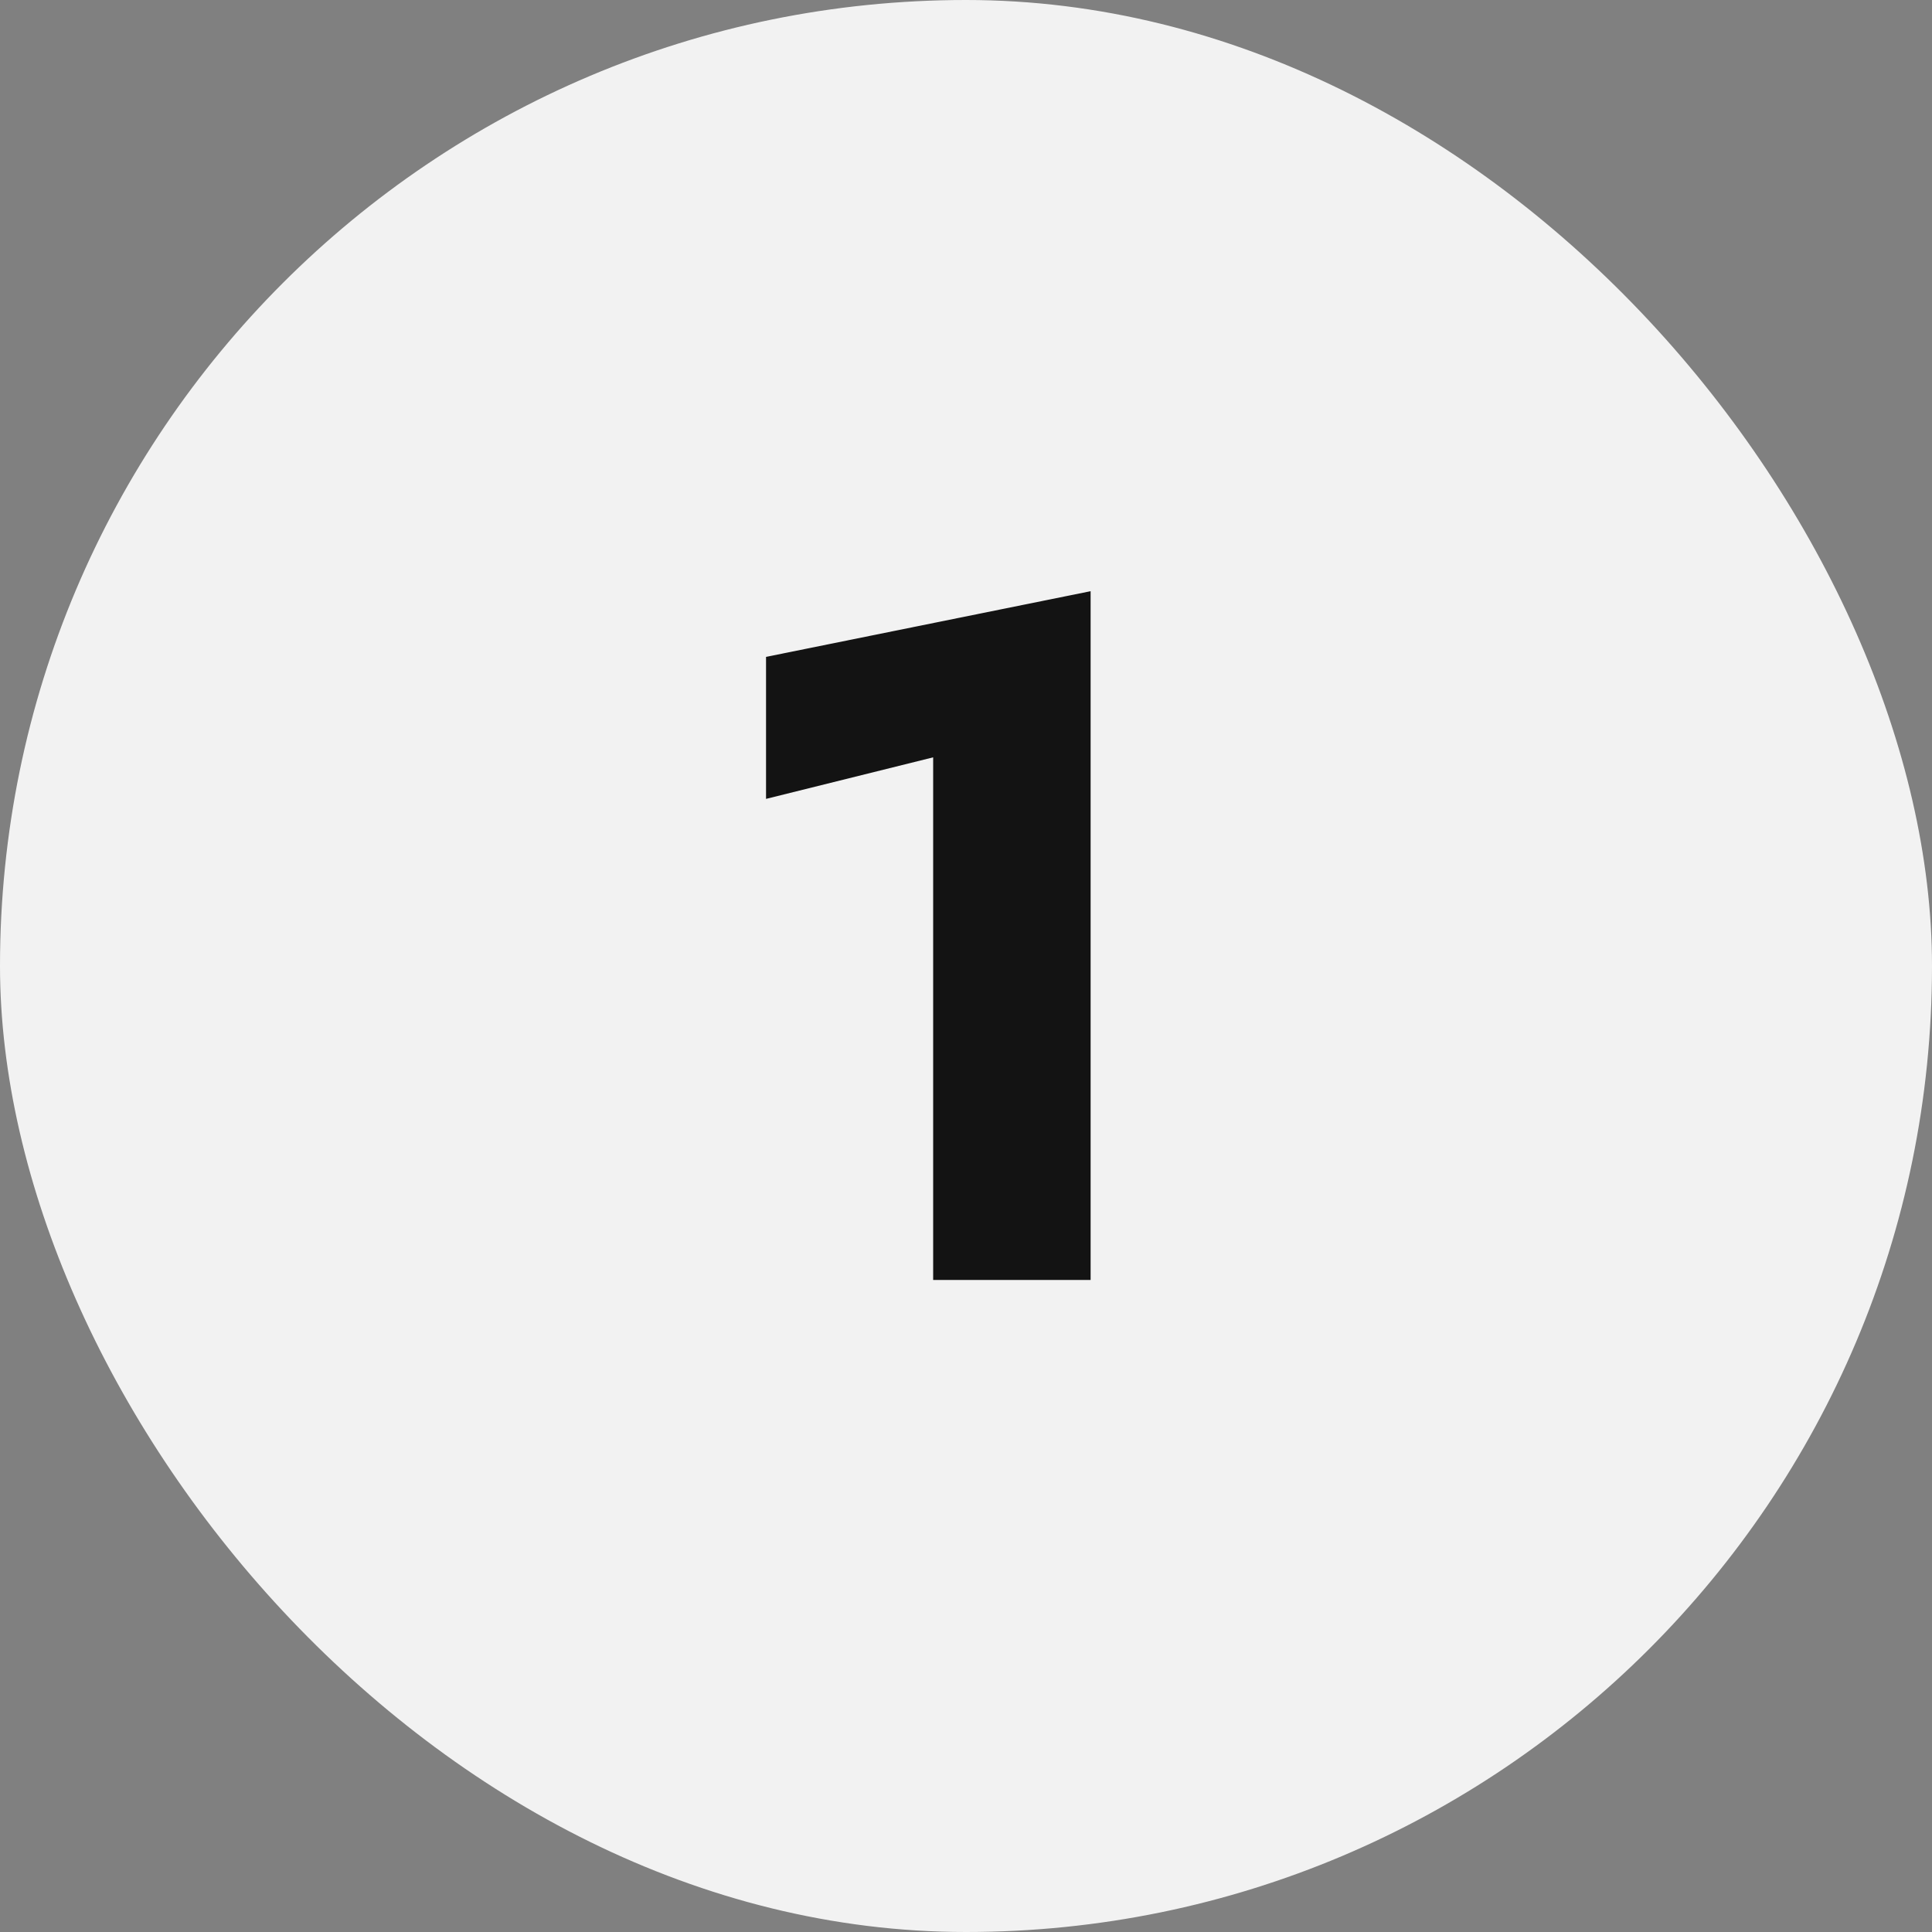
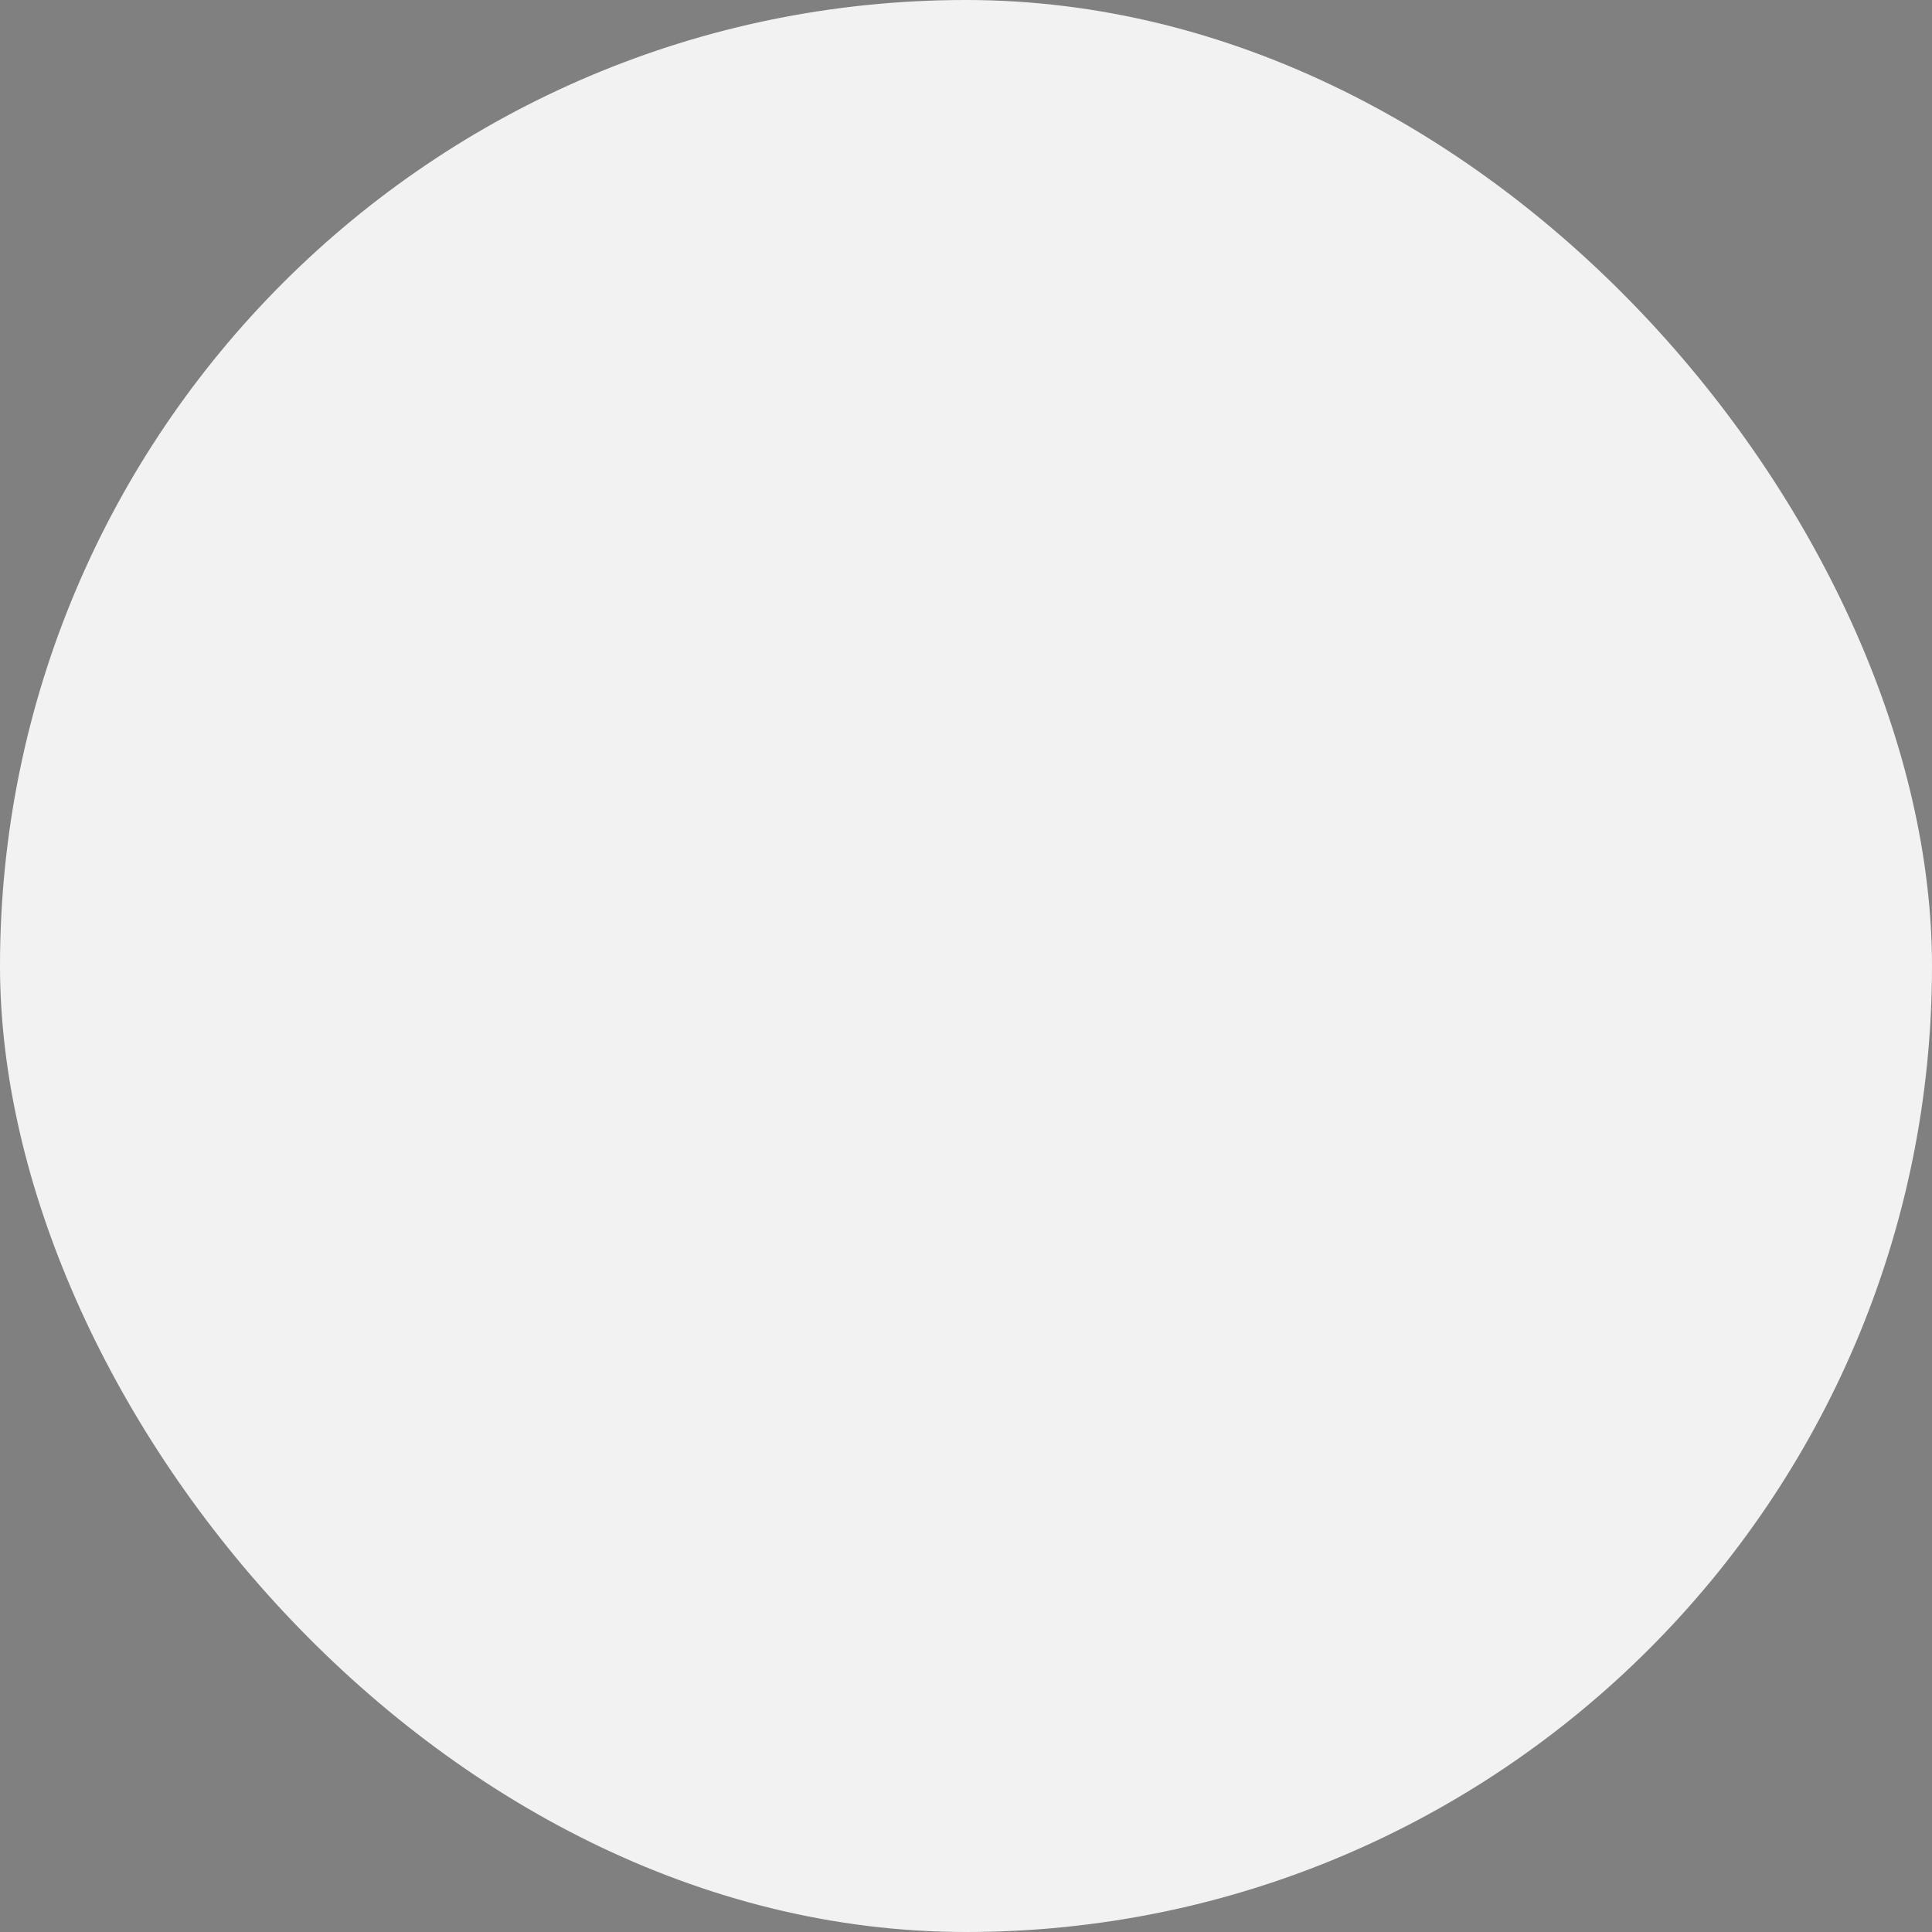
<svg xmlns="http://www.w3.org/2000/svg" width="40" height="40" viewBox="0 0 40 40" fill="none">
  <rect x="0" y="0" width="40" height="40" fill="#808080" stroke="none" />
  <rect width="40" height="40" rx="20" fill="#F2F2F2" />
-   <path d="M15.86 16.54V13.6L22.58 12.24V26.5H19.32V15.68L15.86 16.54Z" fill="#131313" />
</svg>